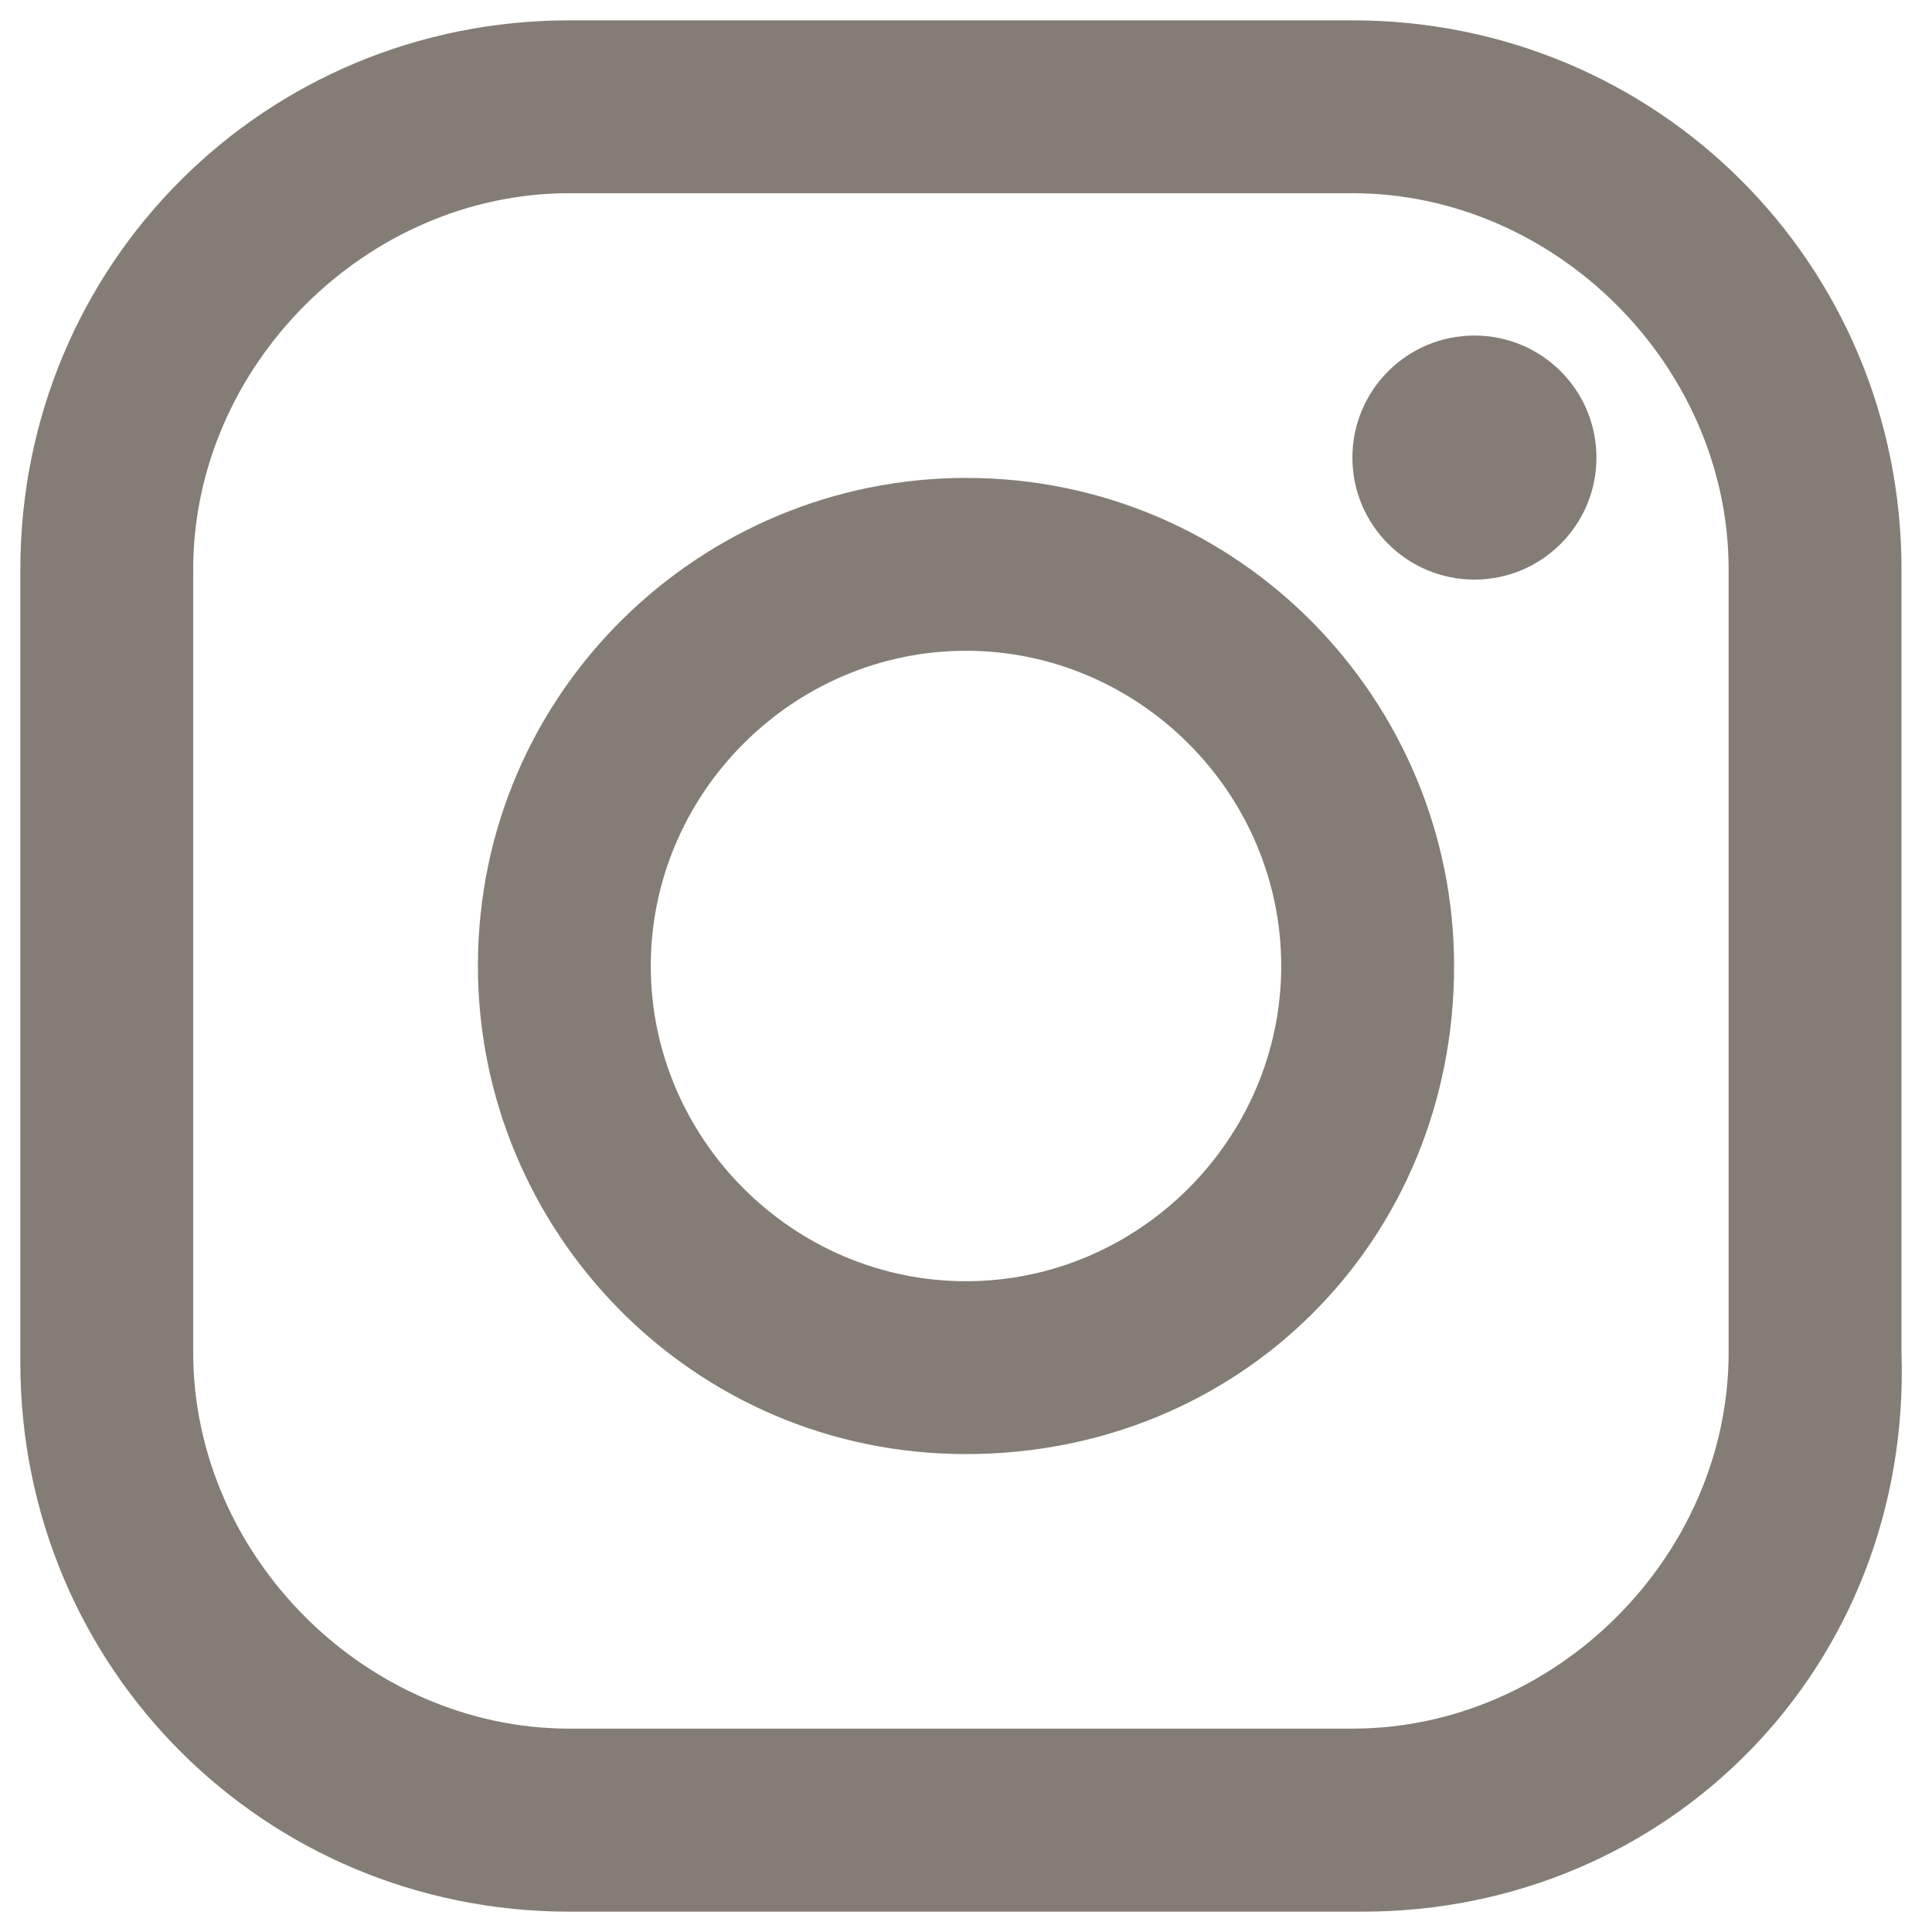
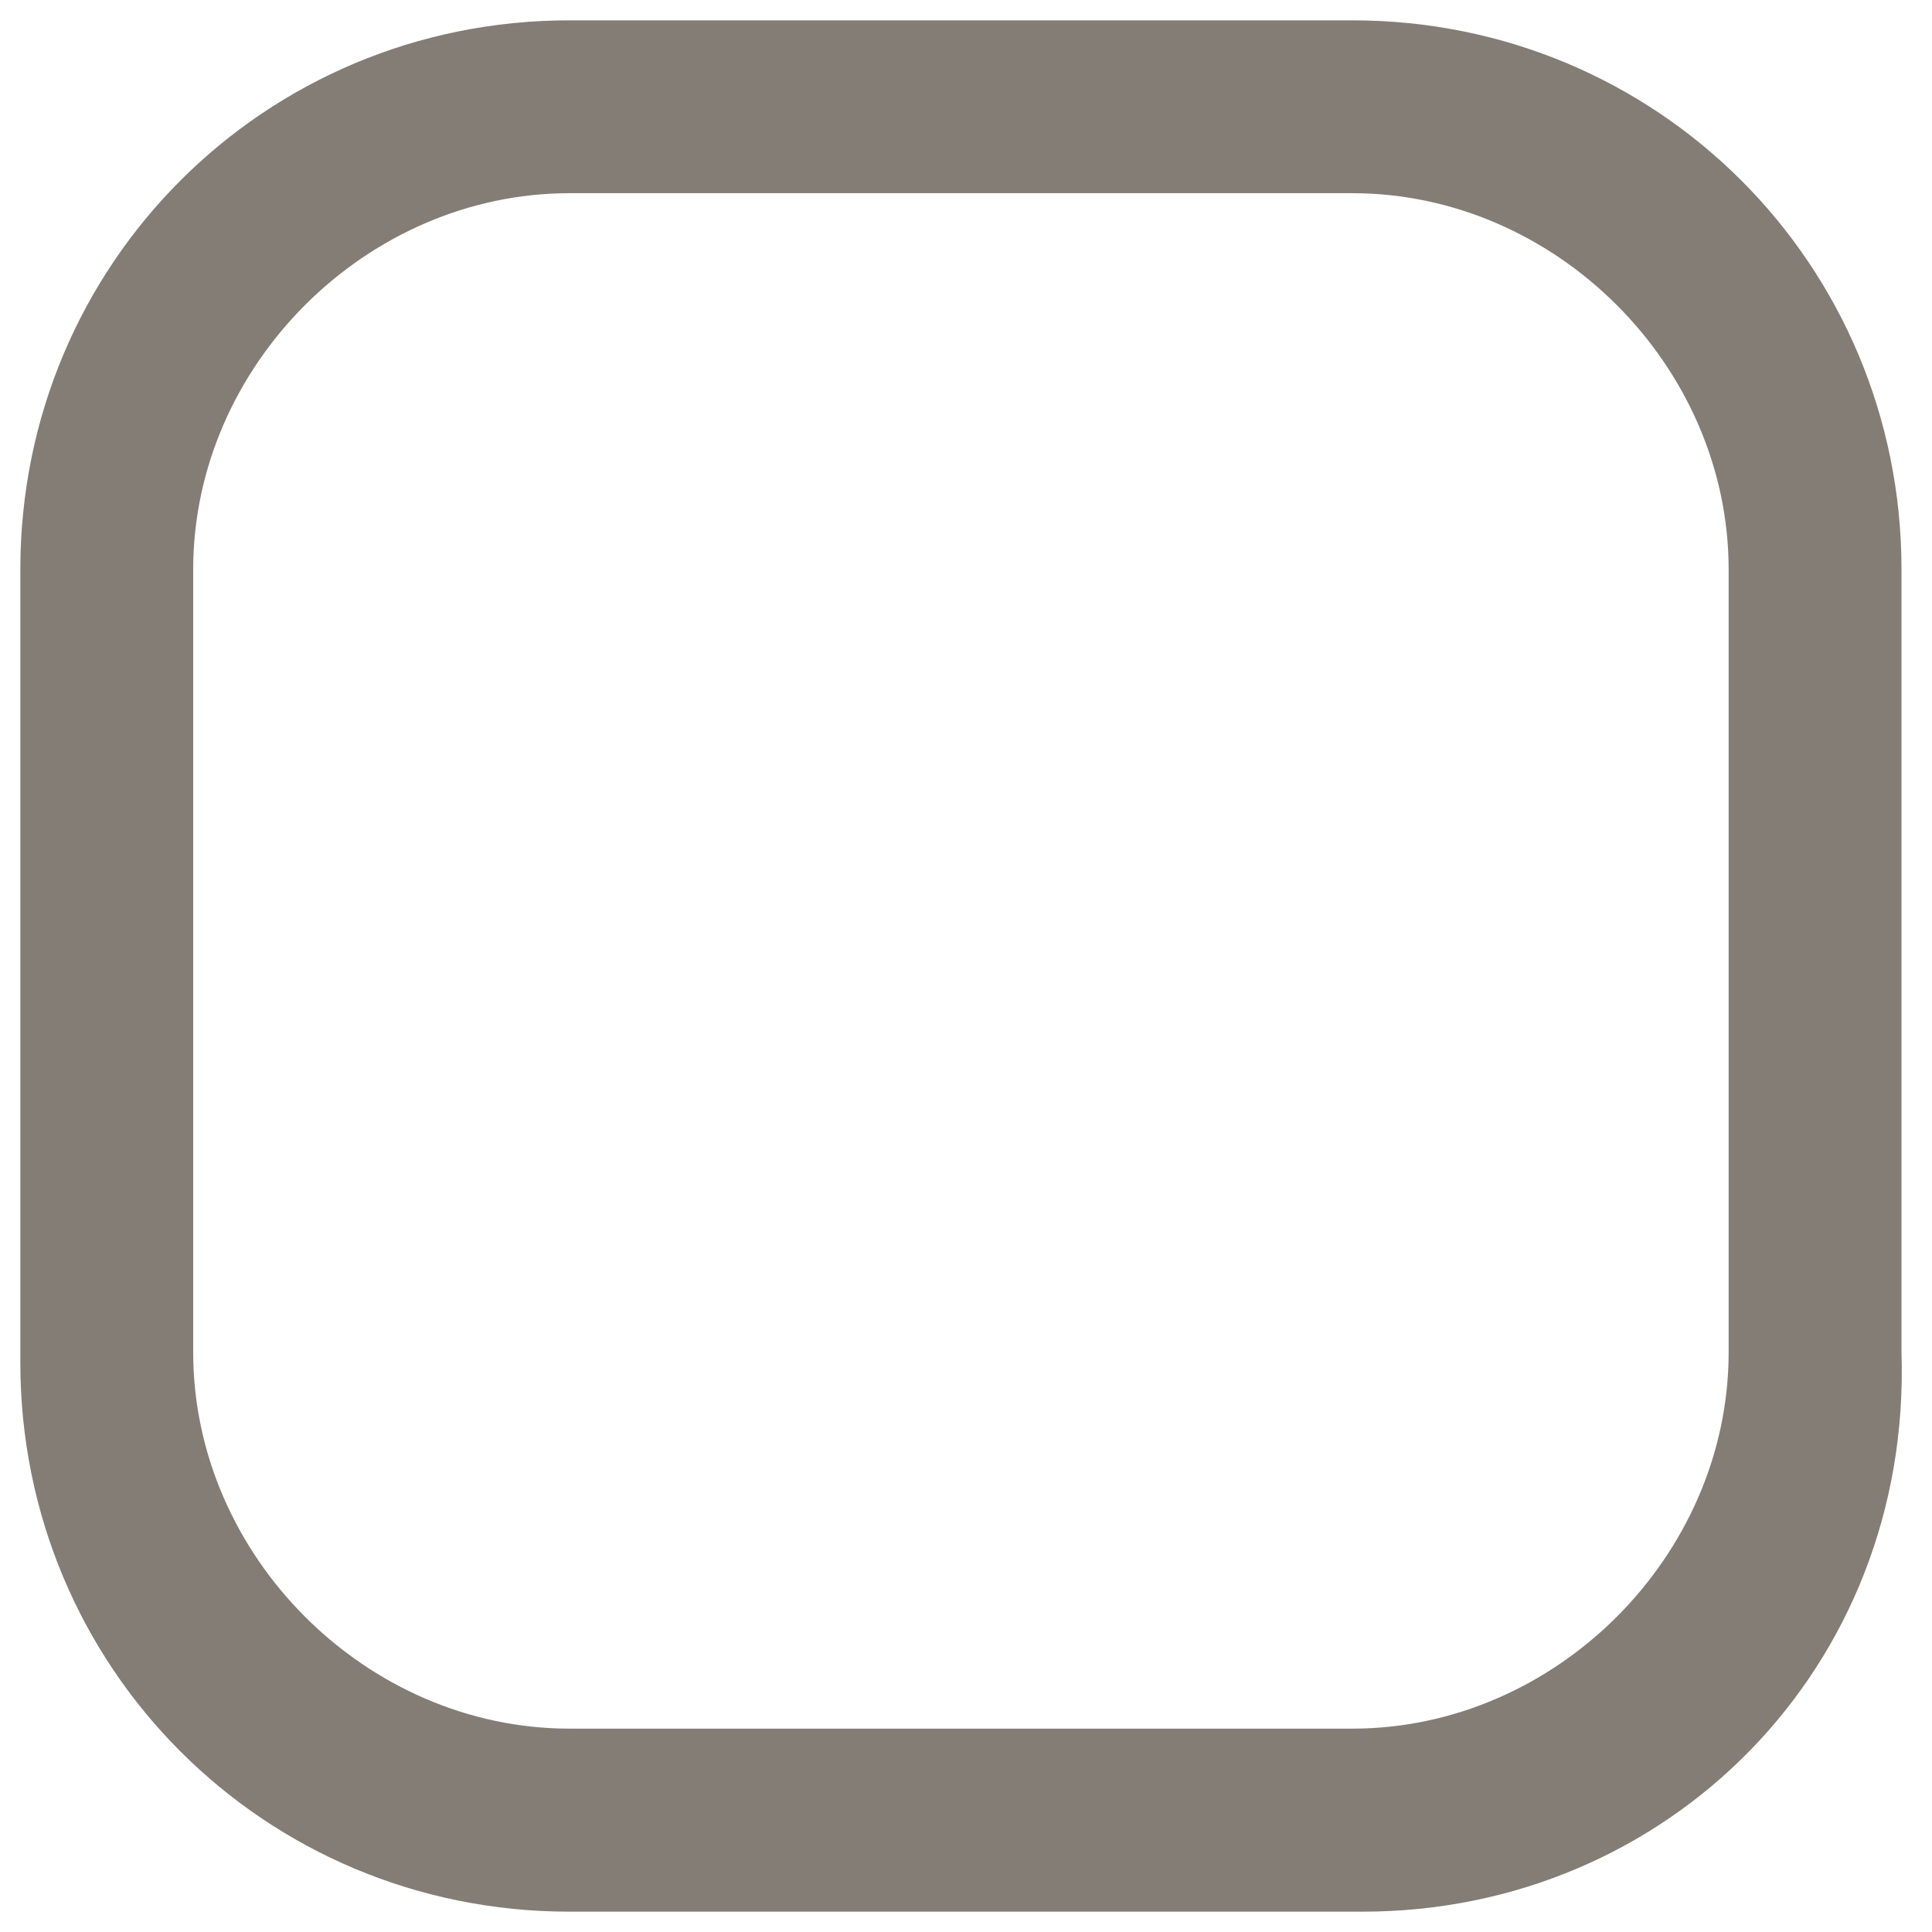
<svg xmlns="http://www.w3.org/2000/svg" version="1.1" id="レイヤー_1" x="0px" y="0px" viewBox="0 0 19 19" style="enable-background:new 0 0 19 19;" xml:space="preserve">
  <style type="text/css">
	.st0{fill:#837D75;}
</style>
  <g>
    <g>
      <path class="st0" d="M13.4,18.8H5.6c-3,0-5.4-2.4-5.4-5.4V5.6c0-3,2.4-5.4,5.4-5.4h7.7c3,0,5.4,2.4,5.4,5.4v7.7    C18.8,16.4,16.4,18.8,13.4,18.8z M5.6,1.9c-2,0-3.7,1.7-3.7,3.7v7.7c0,2,1.7,3.7,3.7,3.7h7.7c2,0,3.7-1.7,3.7-3.7V5.6    c0-2-1.7-3.7-3.7-3.7H5.6z" />
-       <circle class="st0" cx="14.5" cy="4.5" r="1.2" />
-       <path class="st0" d="M9.5,14.3c-2.7,0-4.8-2.2-4.8-4.8c0-2.7,2.2-4.8,4.8-4.8c2.7,0,4.8,2.2,4.8,4.8C14.3,12.2,12.2,14.3,9.5,14.3    z M9.5,6.4c-1.7,0-3.1,1.4-3.1,3.1c0,1.7,1.4,3.1,3.1,3.1c1.7,0,3.1-1.4,3.1-3.1C12.6,7.8,11.2,6.4,9.5,6.4z" />
    </g>
  </g>
</svg>